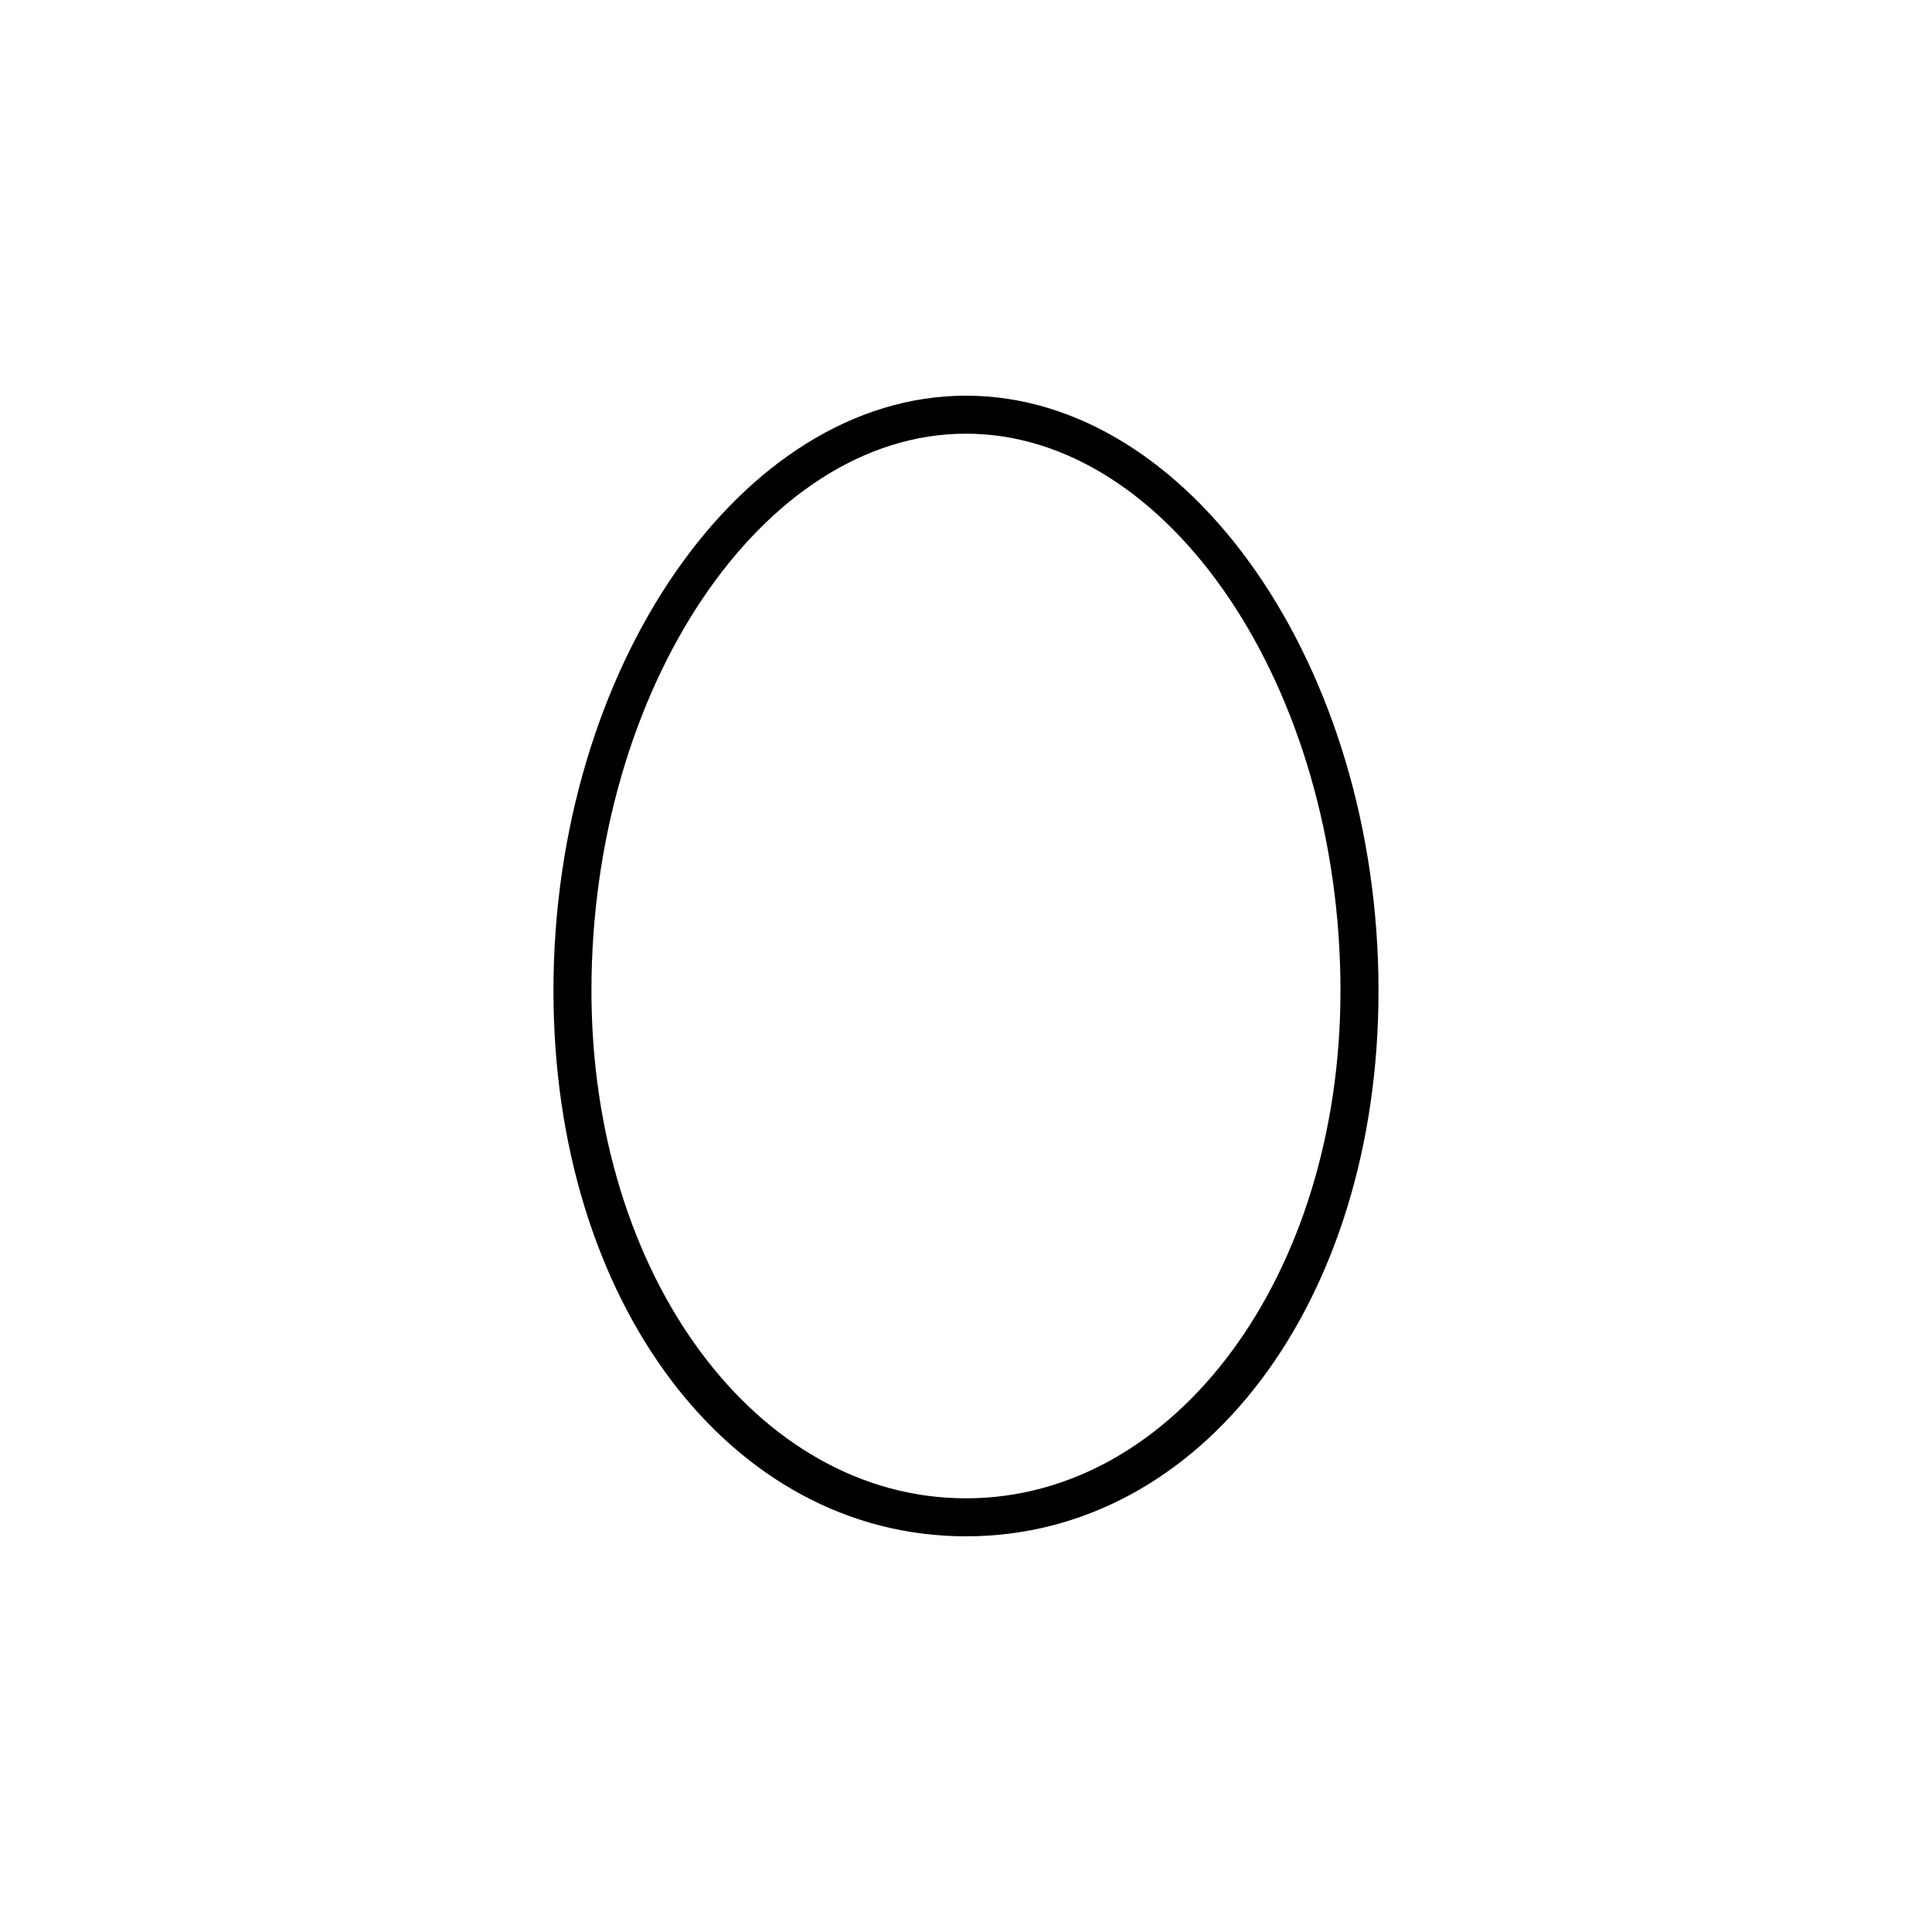
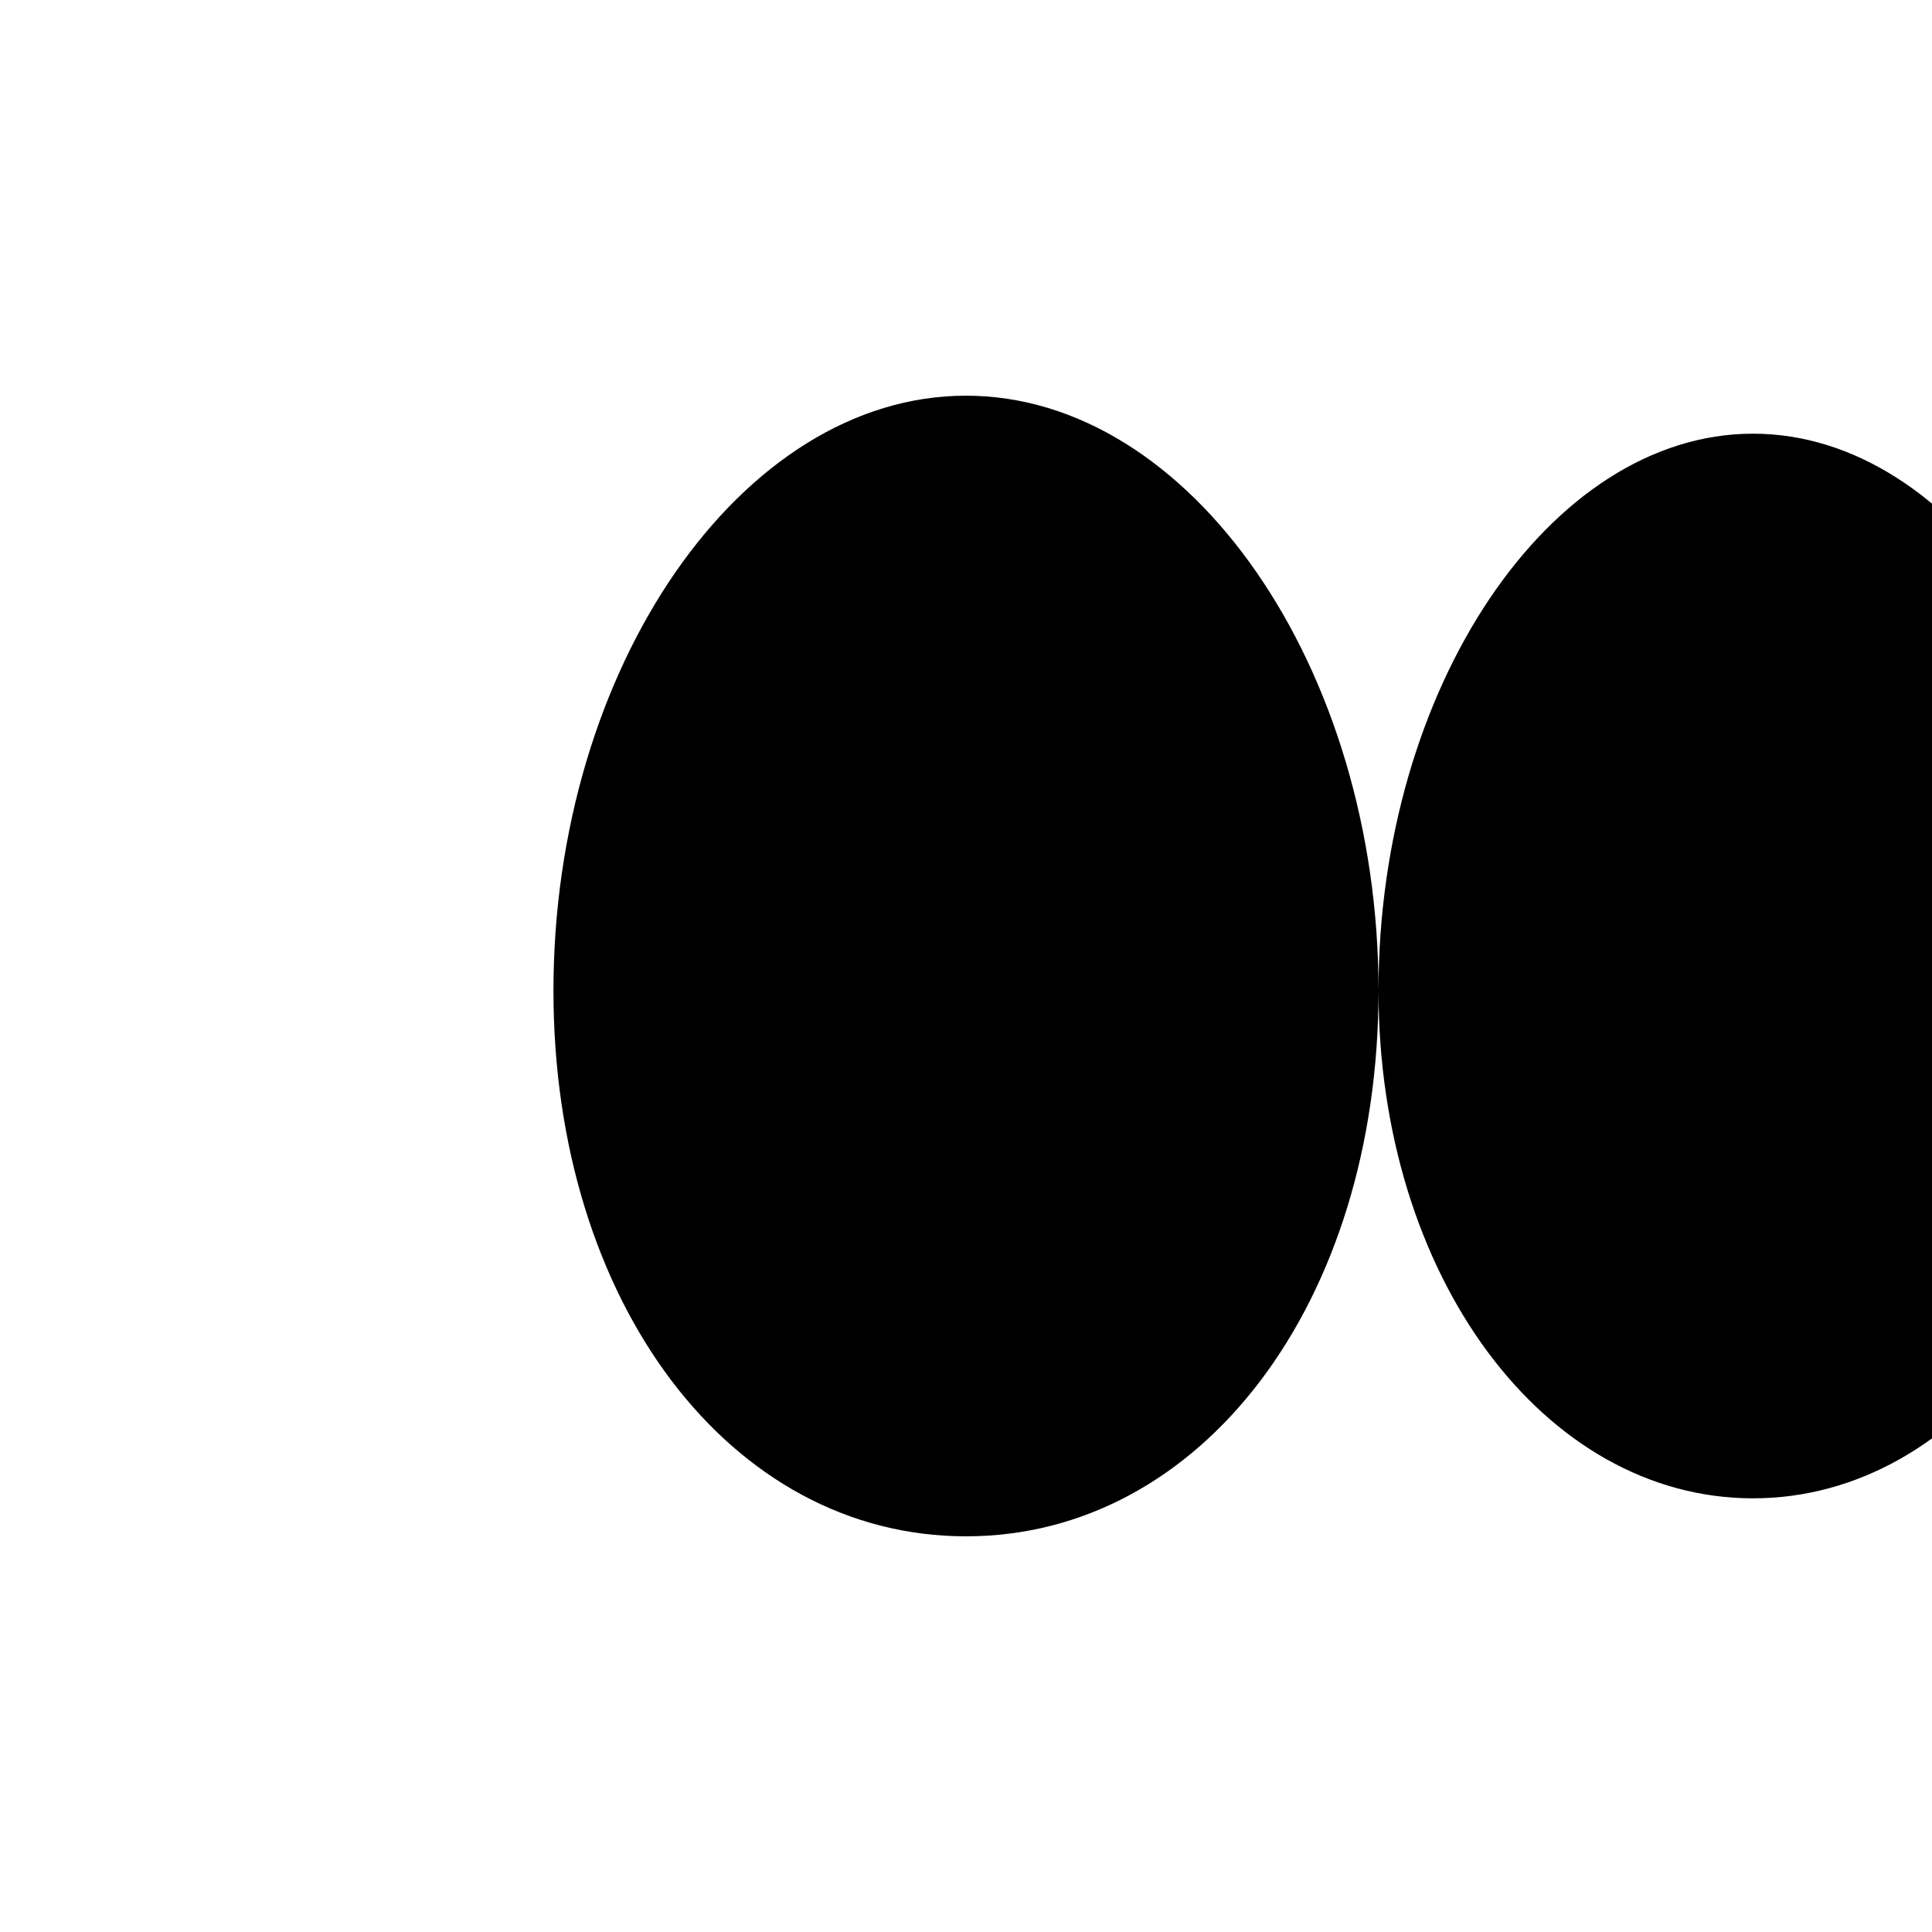
<svg xmlns="http://www.w3.org/2000/svg" fill="#000000" width="800px" height="800px" version="1.1" viewBox="144 144 512 512">
-   <path d="m509.32 406.55c0-85.648-49.879-157.69-109.33-157.69-59.445 0-109.32 72.047-109.32 157.69 0 82.625 46.855 144.59 109.33 144.59s109.32-61.969 109.32-144.59zm-208.58 0c0-80.105 45.344-147.62 99.25-147.62s99.25 67.512 99.25 147.62c0 75.57-43.832 134.52-99.25 134.52-55.418 0.004-99.25-58.941-99.25-134.52z" />
+   <path d="m509.32 406.55c0-85.648-49.879-157.69-109.33-157.69-59.445 0-109.32 72.047-109.32 157.69 0 82.625 46.855 144.59 109.33 144.59s109.32-61.969 109.32-144.59zc0-80.105 45.344-147.62 99.25-147.62s99.25 67.512 99.25 147.62c0 75.57-43.832 134.52-99.25 134.52-55.418 0.004-99.25-58.941-99.25-134.52z" />
</svg>